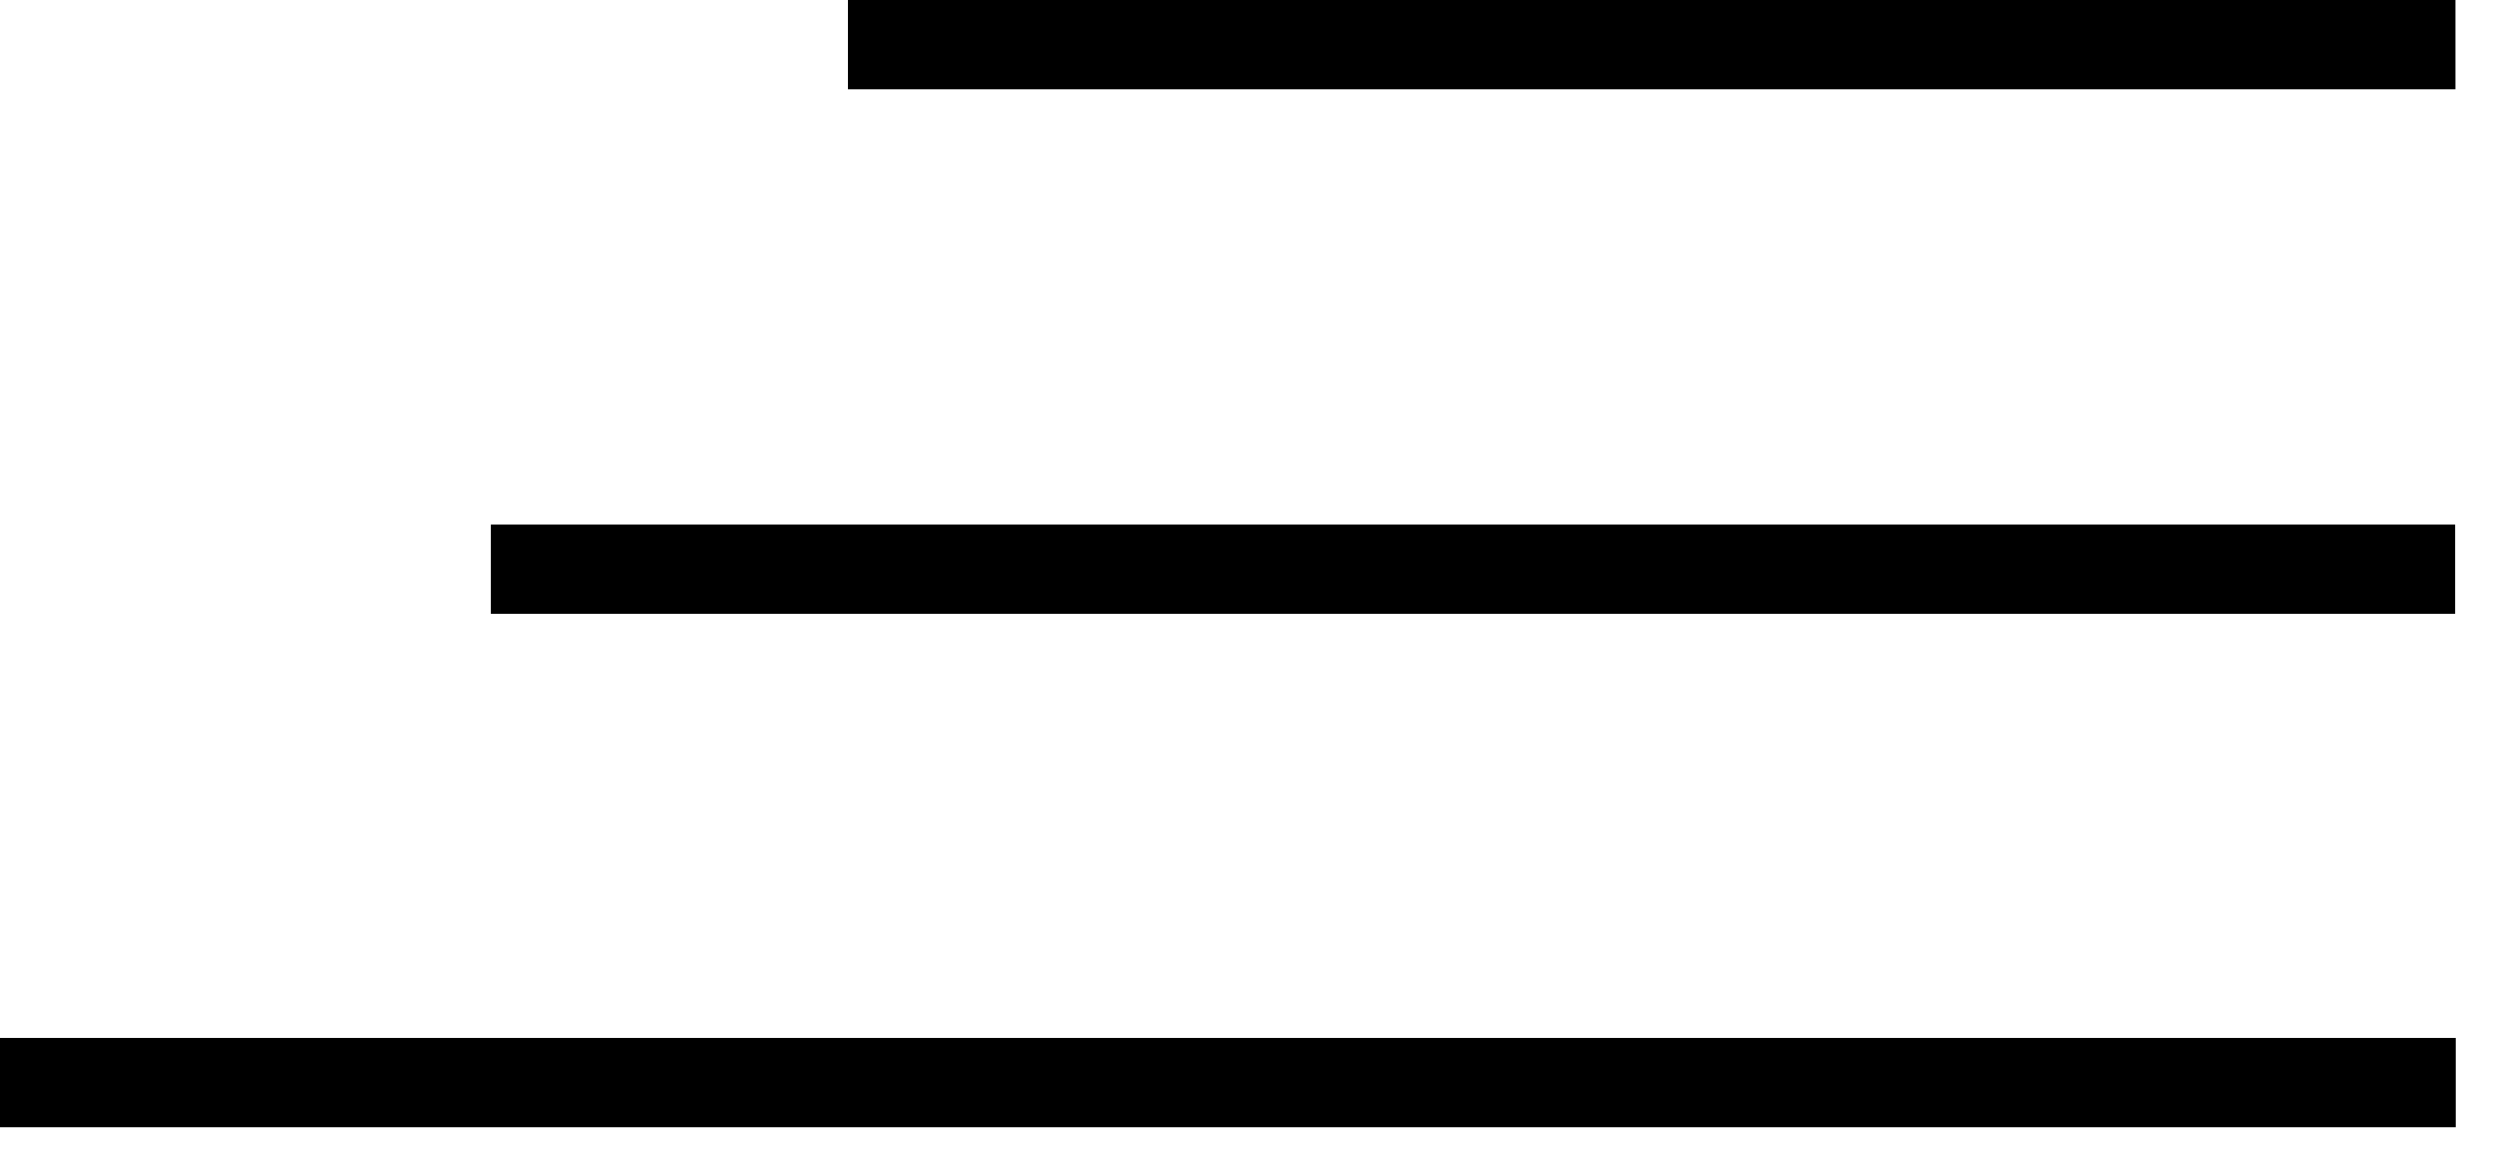
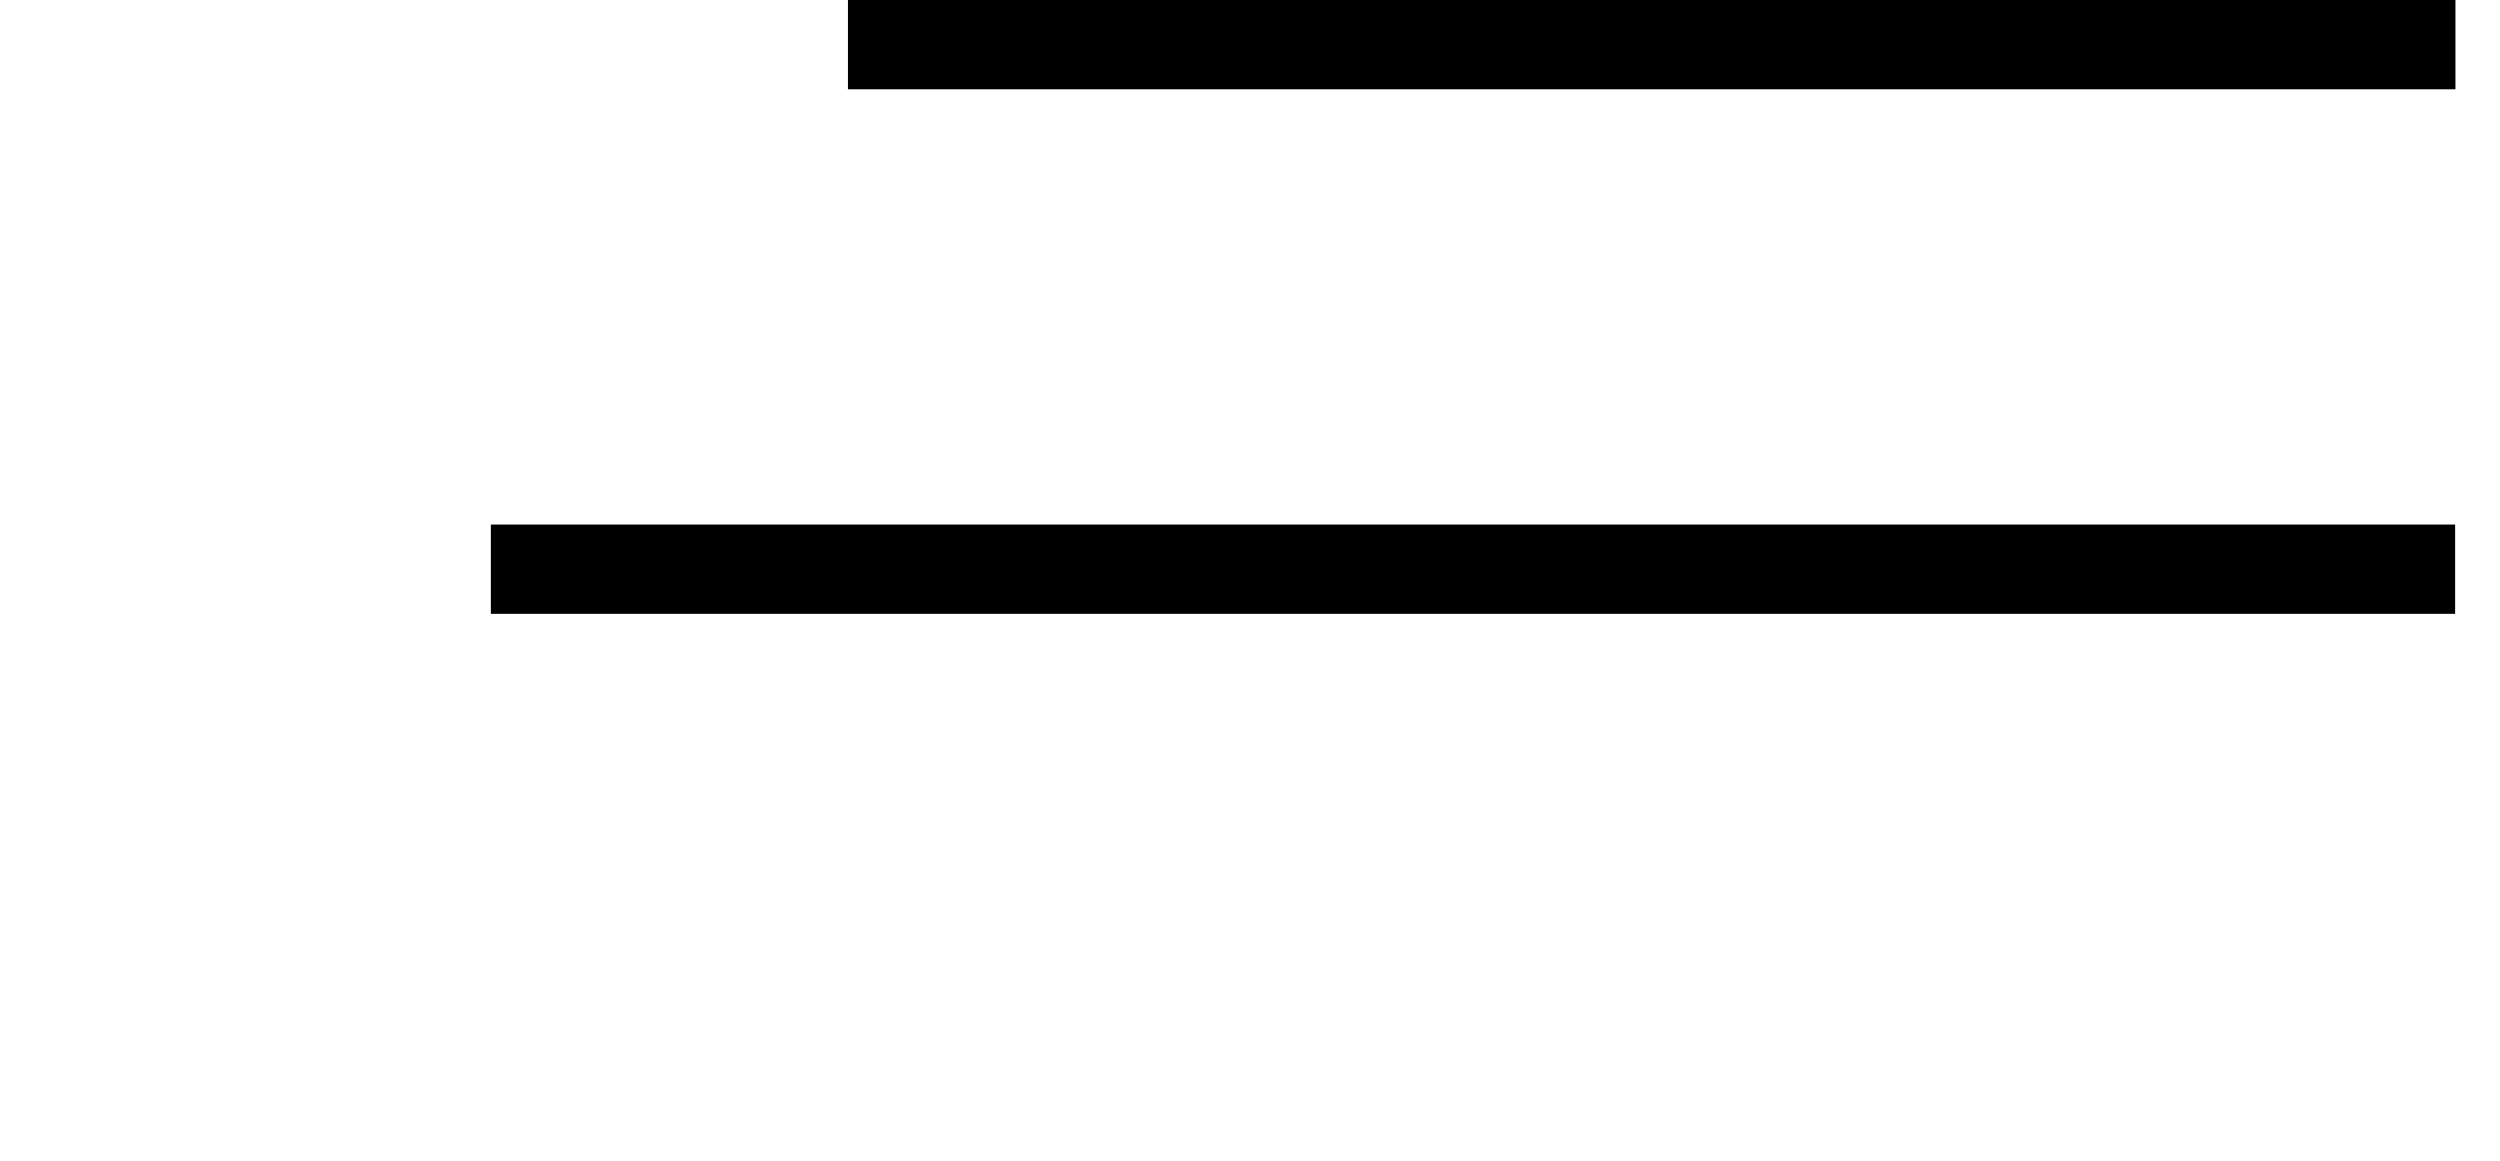
<svg xmlns="http://www.w3.org/2000/svg" width="56" height="26" viewBox="0 0 56 26" fill="none">
  <line x1="18.994" y1="1" x2="55.002" y2="1" stroke="black" stroke-width="2" />
  <line x1="10.995" y1="12.75" x2="54.995" y2="12.75" stroke="black" stroke-width="2" />
-   <line y1="24.25" x2="55.009" y2="24.25" stroke="black" stroke-width="2" />
</svg>